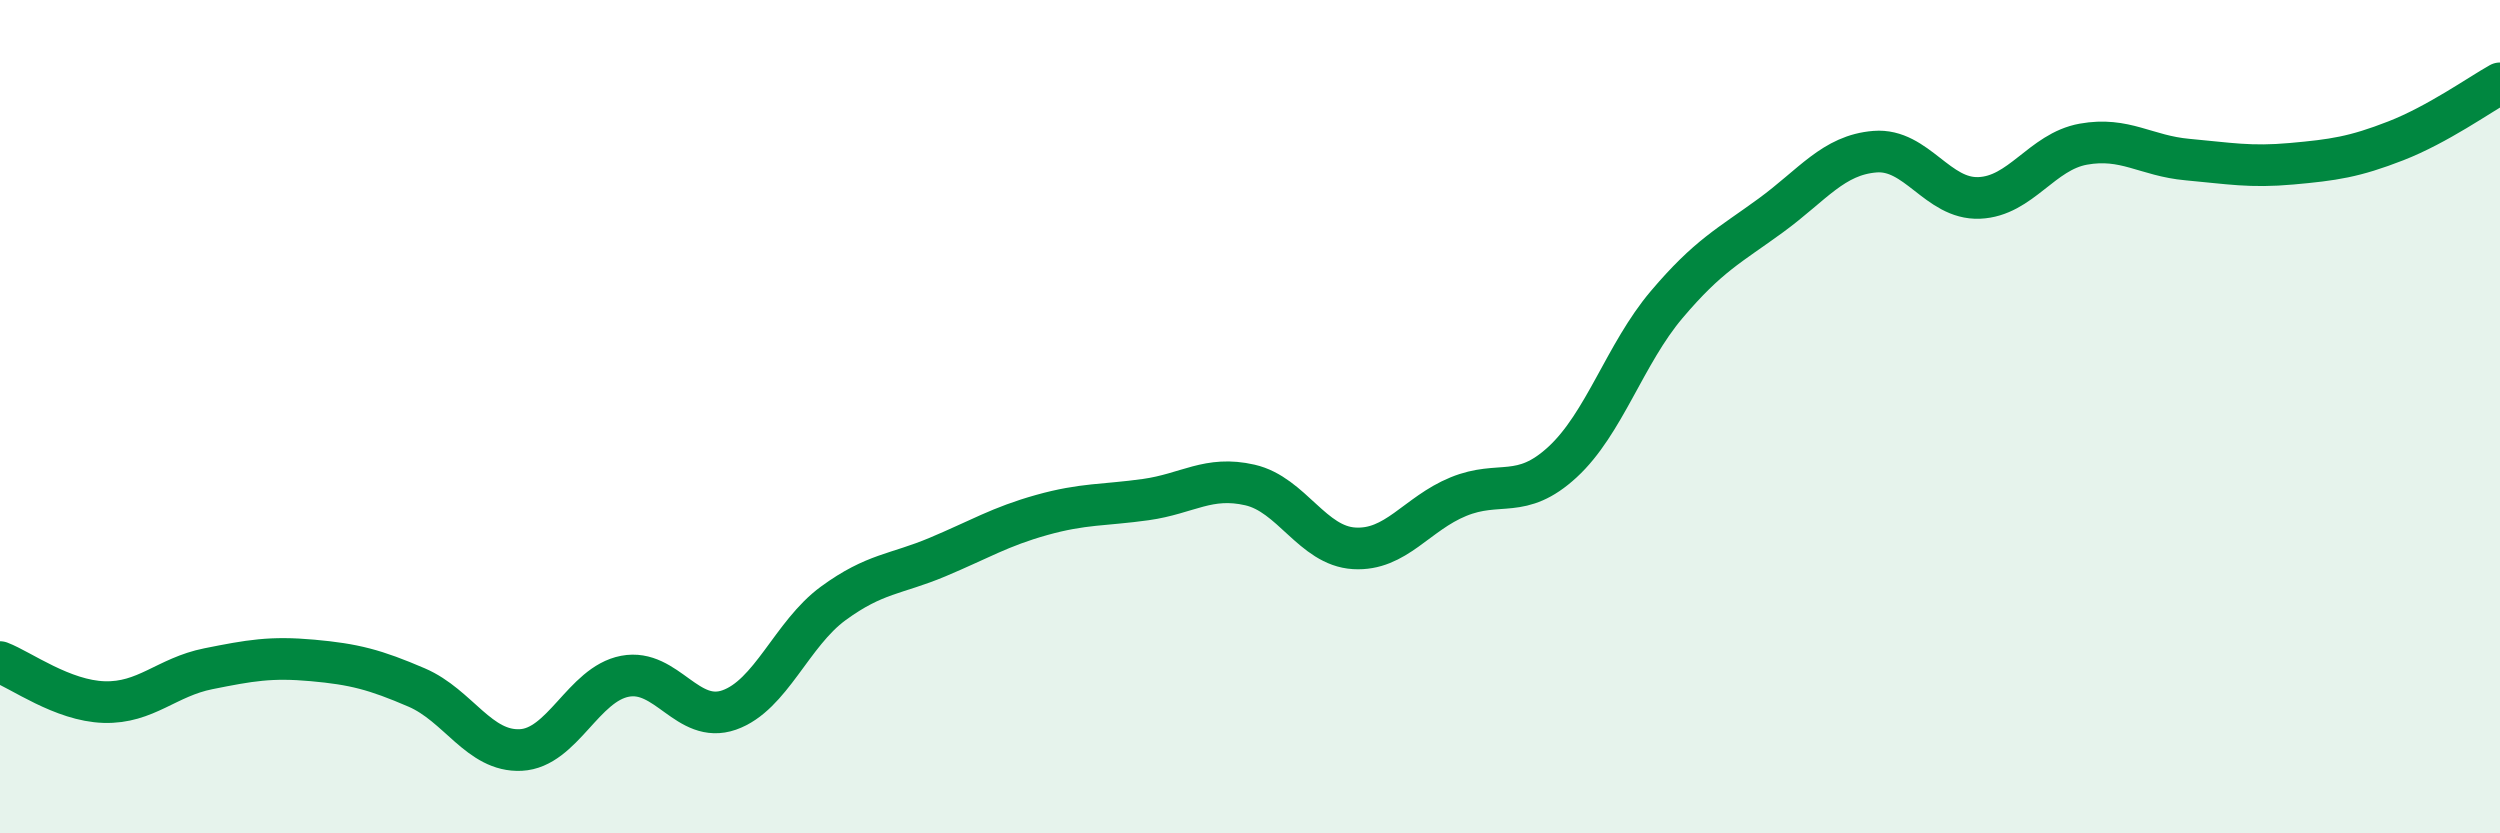
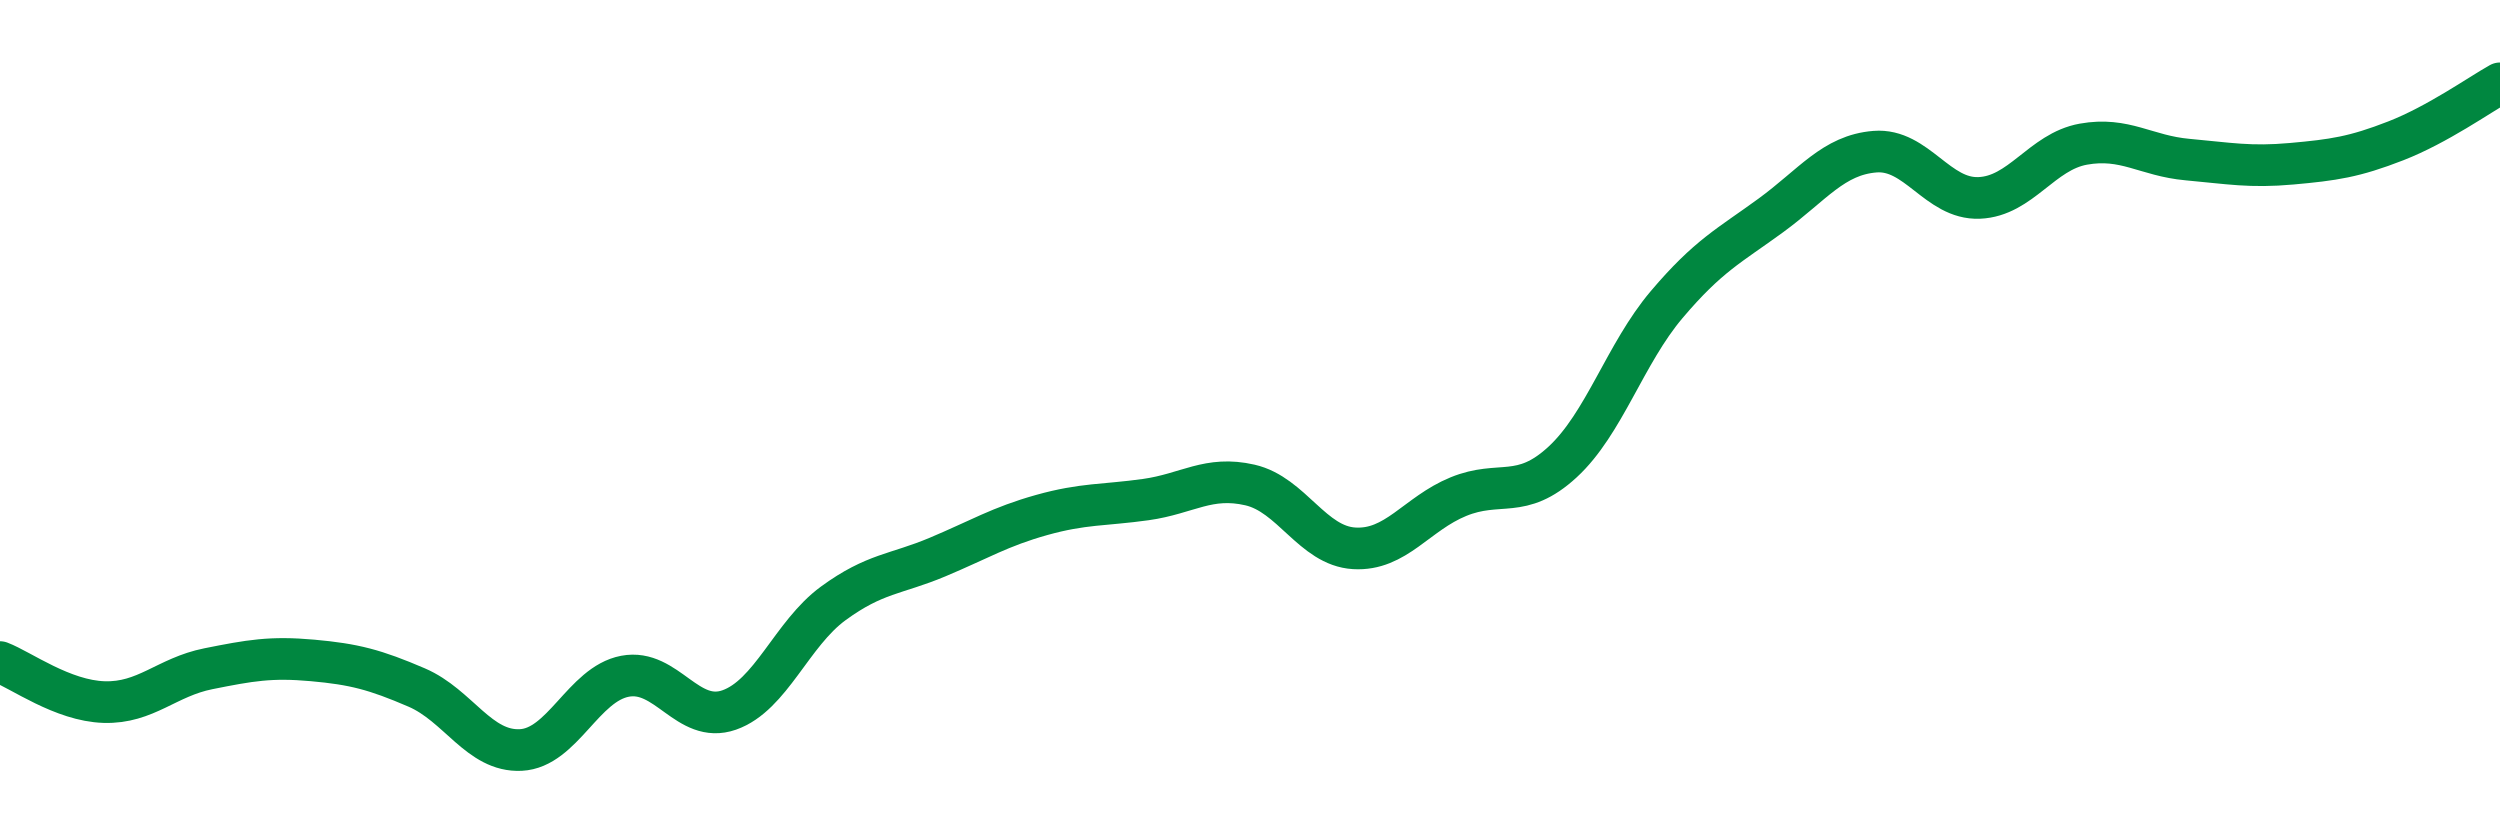
<svg xmlns="http://www.w3.org/2000/svg" width="60" height="20" viewBox="0 0 60 20">
-   <path d="M 0,15.89 C 0.5,16.08 1.5,16.82 2.5,16.85 C 3.5,16.88 4,16.25 5,16.05 C 6,15.85 6.5,15.76 7.5,15.85 C 8.5,15.94 9,16.07 10,16.5 C 11,16.93 11.5,18.05 12.5,18 C 13.5,17.95 14,16.42 15,16.23 C 16,16.04 16.5,17.39 17.5,17.04 C 18.5,16.69 19,15.21 20,14.48 C 21,13.75 21.5,13.79 22.5,13.37 C 23.5,12.95 24,12.64 25,12.36 C 26,12.08 26.5,12.13 27.5,11.99 C 28.5,11.85 29,11.41 30,11.64 C 31,11.87 31.5,13.1 32.5,13.16 C 33.5,13.22 34,12.33 35,11.92 C 36,11.51 36.5,12.01 37.5,11.09 C 38.5,10.17 39,8.49 40,7.31 C 41,6.13 41.5,5.9 42.5,5.17 C 43.5,4.44 44,3.72 45,3.64 C 46,3.56 46.5,4.79 47.5,4.75 C 48.5,4.71 49,3.64 50,3.46 C 51,3.28 51.5,3.74 52.5,3.83 C 53.5,3.92 54,4.02 55,3.93 C 56,3.84 56.5,3.77 57.5,3.38 C 58.5,2.99 59.5,2.28 60,2L60 20L0 20Z" fill="#008740" opacity="0.1" stroke-linecap="round" stroke-linejoin="round" />
  <path d="M 0,15.89 C 0.5,16.08 1.5,16.82 2.5,16.85 C 3.5,16.88 4,16.25 5,16.05 C 6,15.85 6.5,15.76 7.5,15.85 C 8.5,15.94 9,16.07 10,16.5 C 11,16.93 11.5,18.05 12.5,18 C 13.5,17.95 14,16.42 15,16.23 C 16,16.04 16.5,17.39 17.5,17.04 C 18.5,16.69 19,15.21 20,14.48 C 21,13.75 21.5,13.79 22.5,13.37 C 23.5,12.95 24,12.64 25,12.36 C 26,12.08 26.5,12.13 27.5,11.99 C 28.5,11.85 29,11.41 30,11.64 C 31,11.87 31.5,13.1 32.5,13.16 C 33.5,13.22 34,12.33 35,11.92 C 36,11.51 36.5,12.01 37.5,11.09 C 38.5,10.17 39,8.49 40,7.31 C 41,6.13 41.5,5.9 42.5,5.17 C 43.5,4.44 44,3.72 45,3.64 C 46,3.56 46.5,4.79 47.5,4.75 C 48.5,4.71 49,3.64 50,3.46 C 51,3.28 51.5,3.74 52.5,3.83 C 53.5,3.92 54,4.02 55,3.93 C 56,3.84 56.5,3.77 57.5,3.38 C 58.5,2.99 59.5,2.28 60,2" stroke="#008740" stroke-width="1" fill="none" stroke-linecap="round" stroke-linejoin="round" />
</svg>